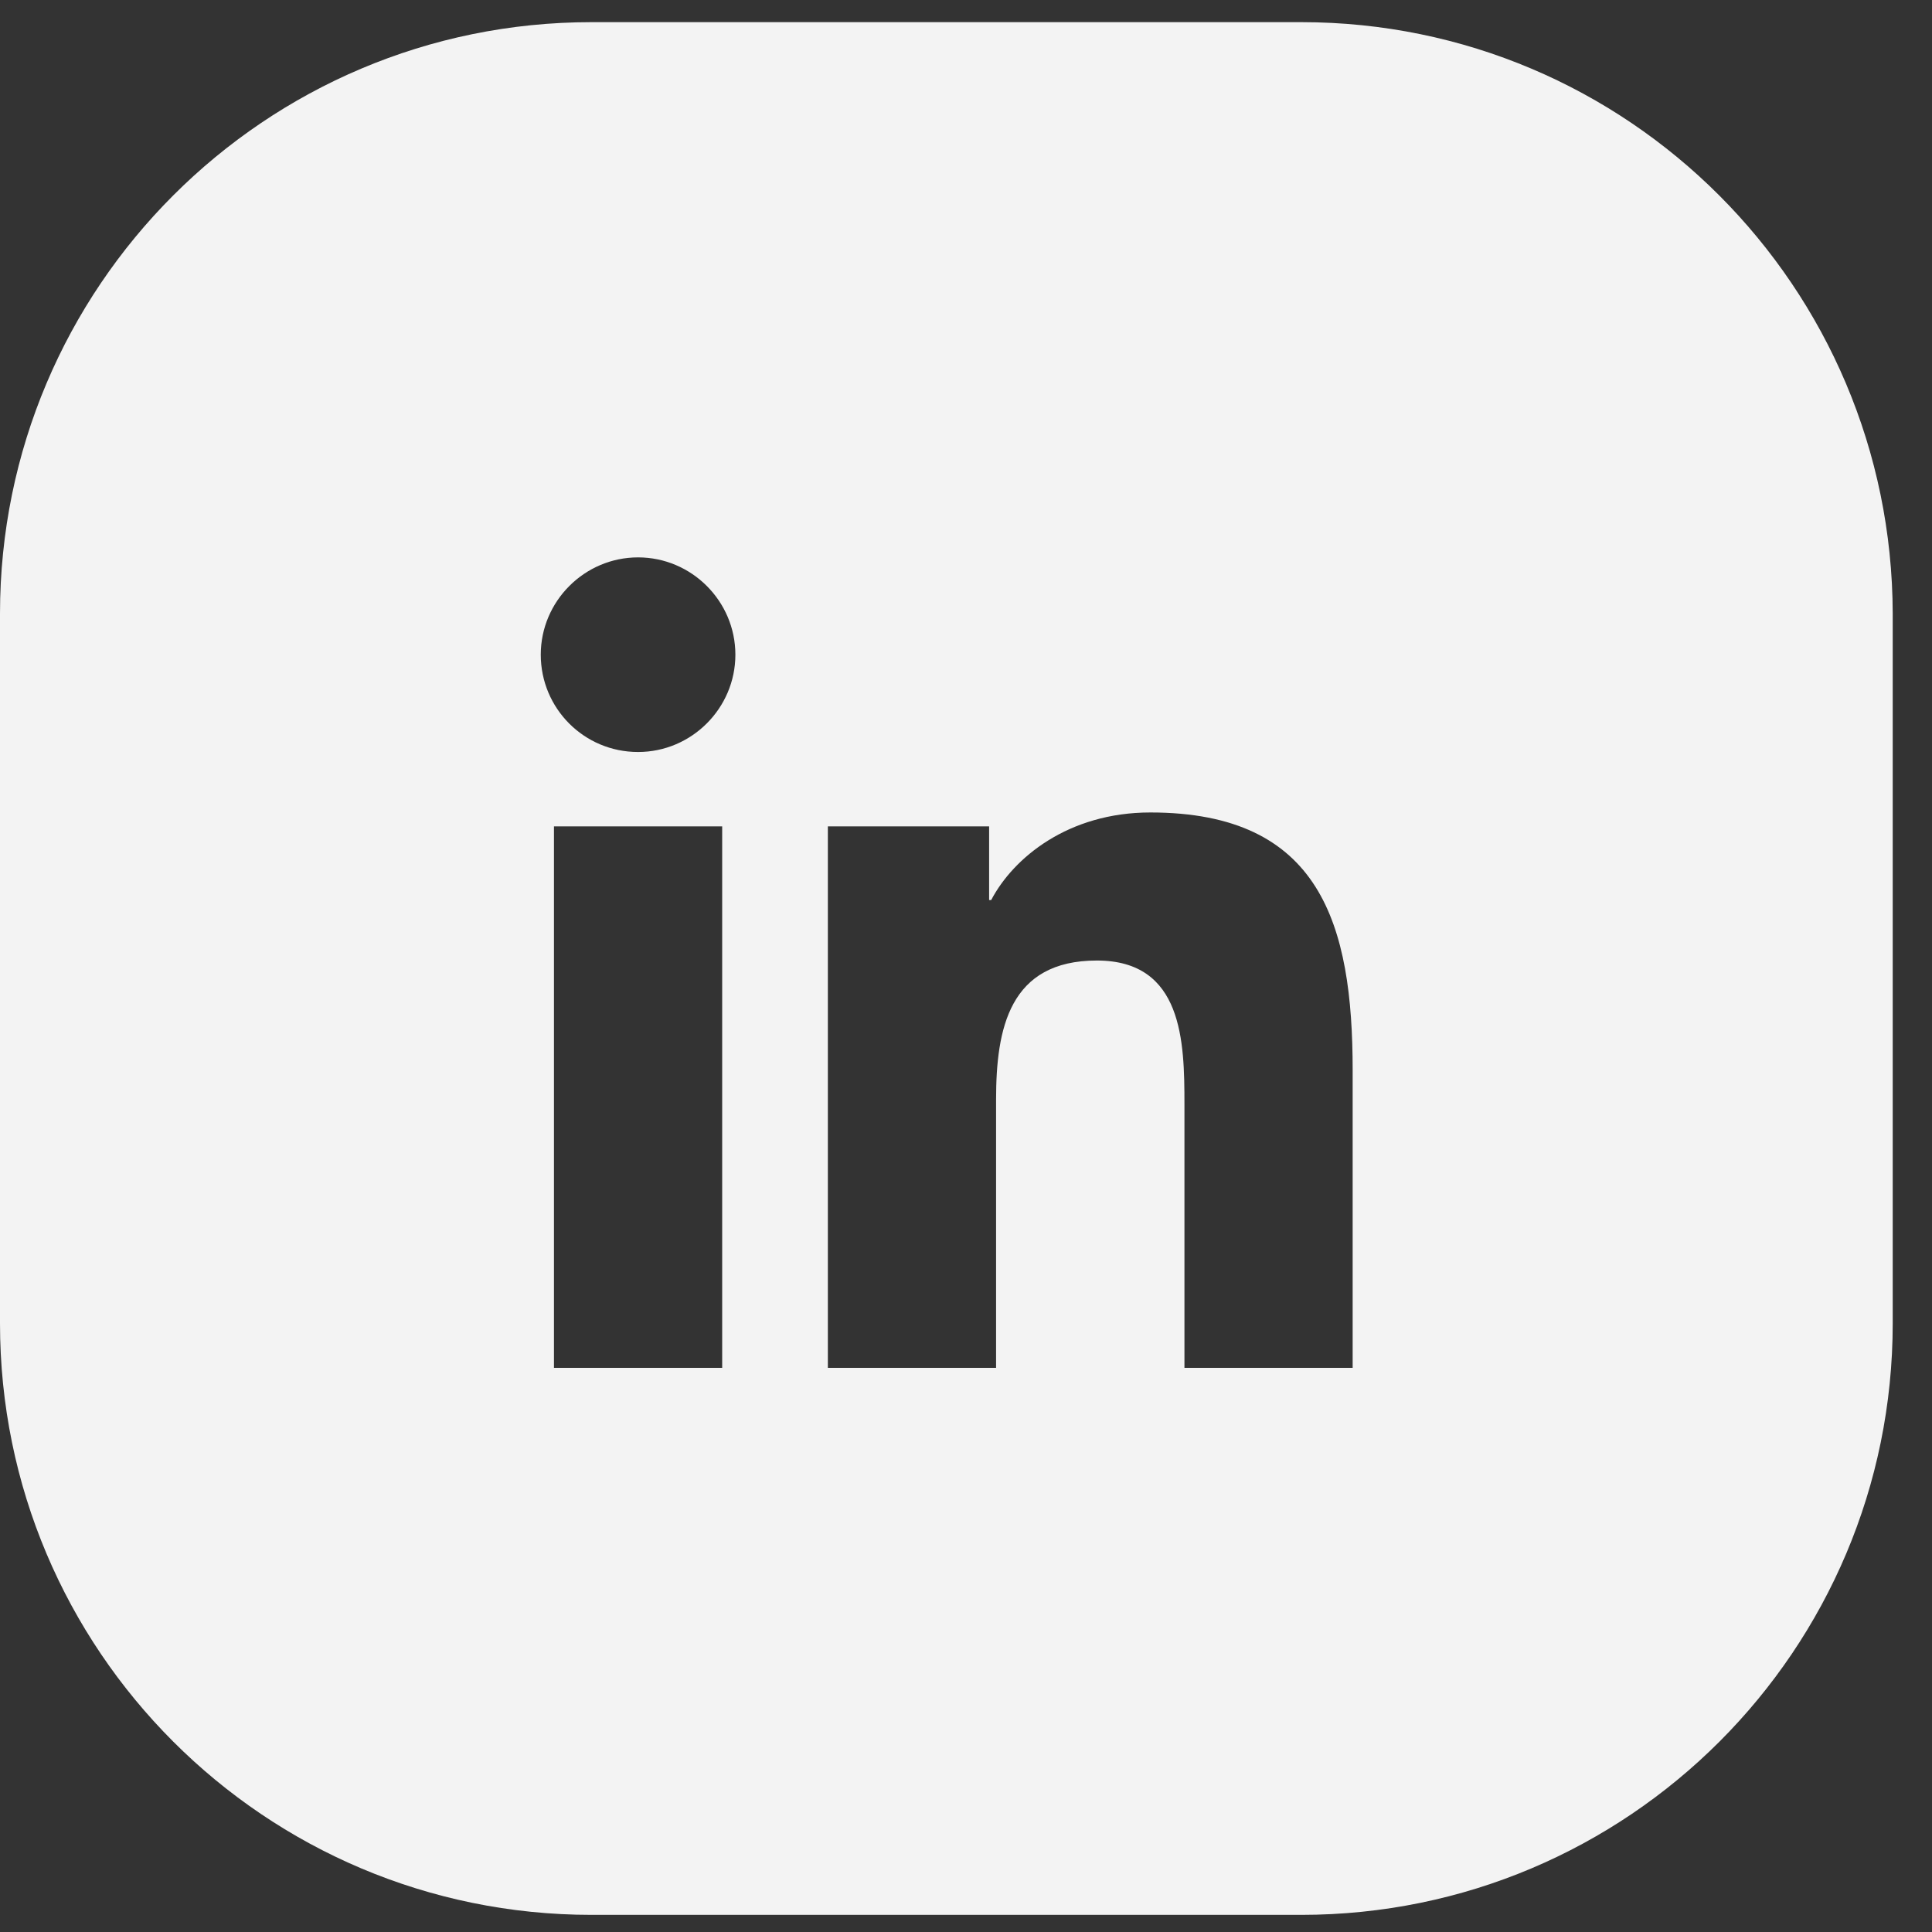
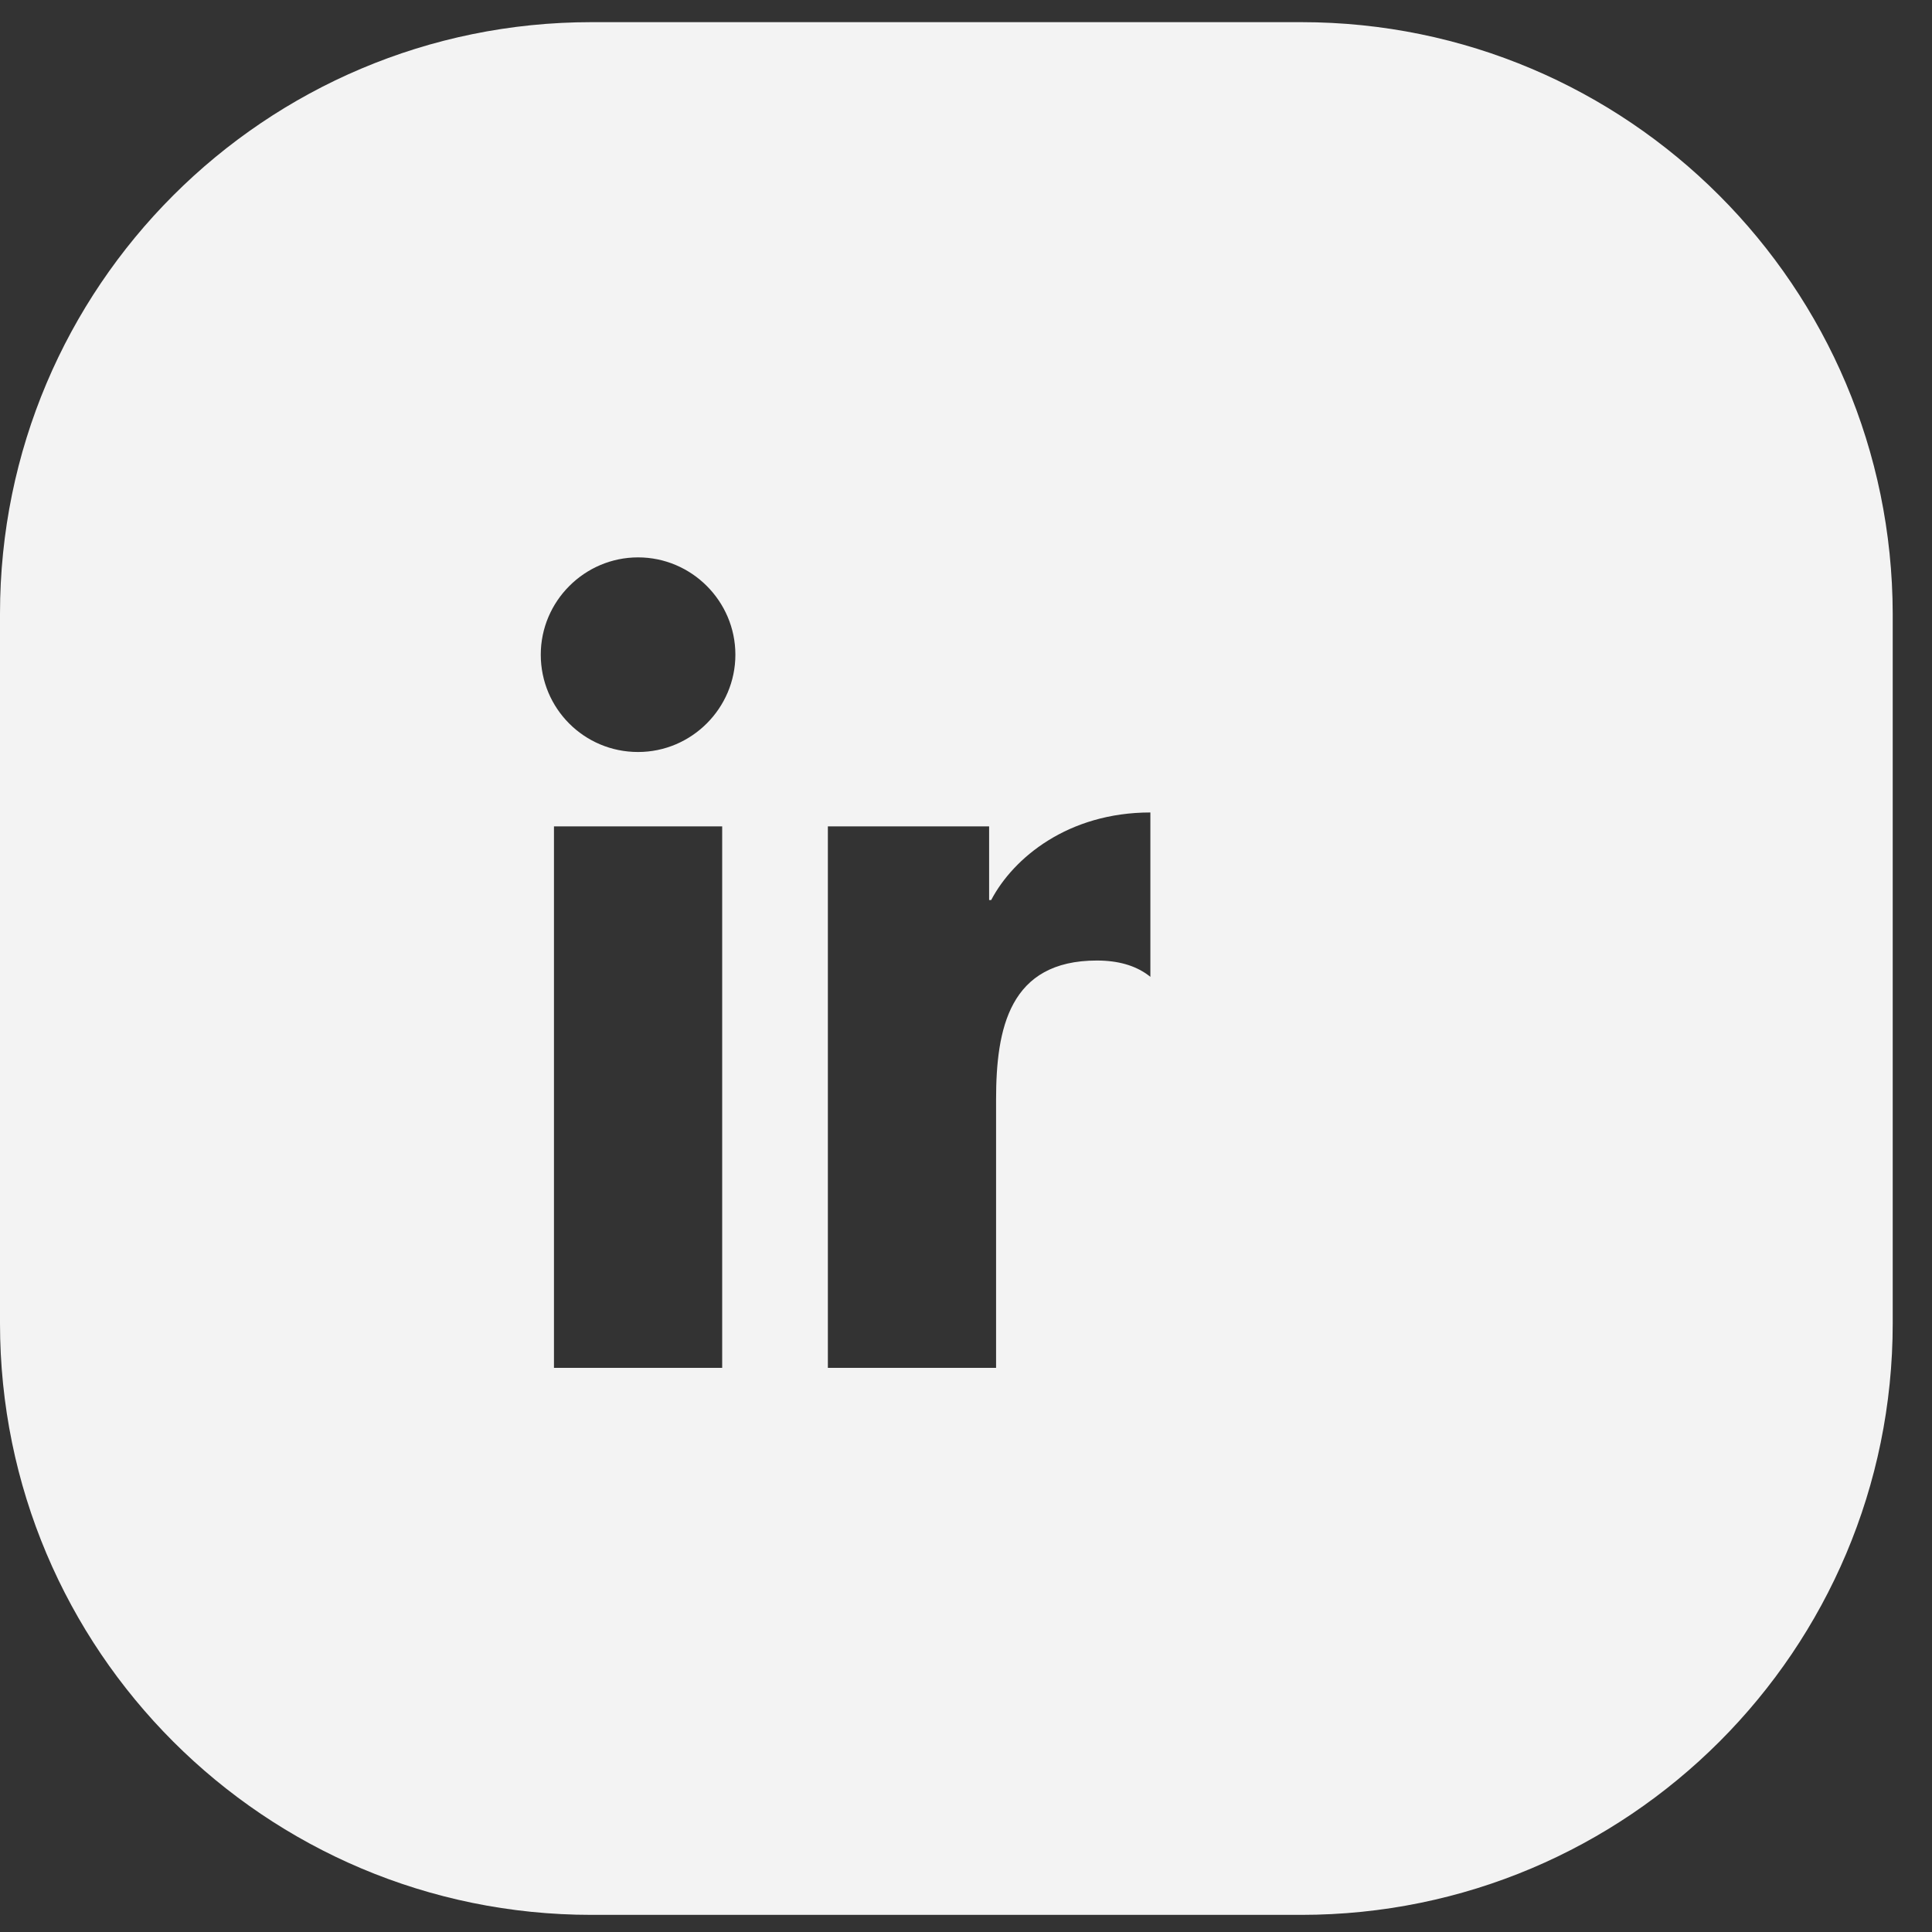
<svg xmlns="http://www.w3.org/2000/svg" width="30" height="30" viewBox="0 0 30 30" fill="none">
  <rect x="0" y="0" width="30" height="30" fill="#333333" stroke="none" />
-   <path d="M20.205 0.344H9.185C4.112 0.344 0 4.456 0 9.529V20.549C0 25.622 4.112 29.734 9.185 29.734H20.205C25.278 29.734 29.39 25.622 29.39 20.549V9.529C29.379 4.456 25.278 0.344 20.205 0.344ZM11.214 21.24H8.602V12.832H11.214V21.24ZM9.908 11.677C9.066 11.677 8.397 10.997 8.397 10.166C8.397 9.335 9.077 8.655 9.908 8.655C10.739 8.655 11.419 9.335 11.419 10.166C11.419 10.997 10.739 11.677 9.908 11.677ZM21.004 21.24H18.392V17.149C18.392 16.177 18.37 14.915 17.032 14.915C15.672 14.915 15.467 15.972 15.467 17.073V21.24H12.855V12.832H15.359V13.976H15.391C15.737 13.317 16.589 12.616 17.863 12.616C20.507 12.616 21.004 14.353 21.004 16.62V21.24Z" fill="#F3F3F3" />
+   <path d="M20.205 0.344H9.185C4.112 0.344 0 4.456 0 9.529V20.549C0 25.622 4.112 29.734 9.185 29.734H20.205C25.278 29.734 29.39 25.622 29.39 20.549V9.529C29.379 4.456 25.278 0.344 20.205 0.344ZM11.214 21.24H8.602V12.832H11.214V21.24ZM9.908 11.677C9.066 11.677 8.397 10.997 8.397 10.166C8.397 9.335 9.077 8.655 9.908 8.655C10.739 8.655 11.419 9.335 11.419 10.166C11.419 10.997 10.739 11.677 9.908 11.677ZM21.004 21.24H18.392V17.149C18.392 16.177 18.37 14.915 17.032 14.915C15.672 14.915 15.467 15.972 15.467 17.073V21.24H12.855V12.832H15.359V13.976H15.391C15.737 13.317 16.589 12.616 17.863 12.616V21.24Z" fill="#F3F3F3" />
</svg>